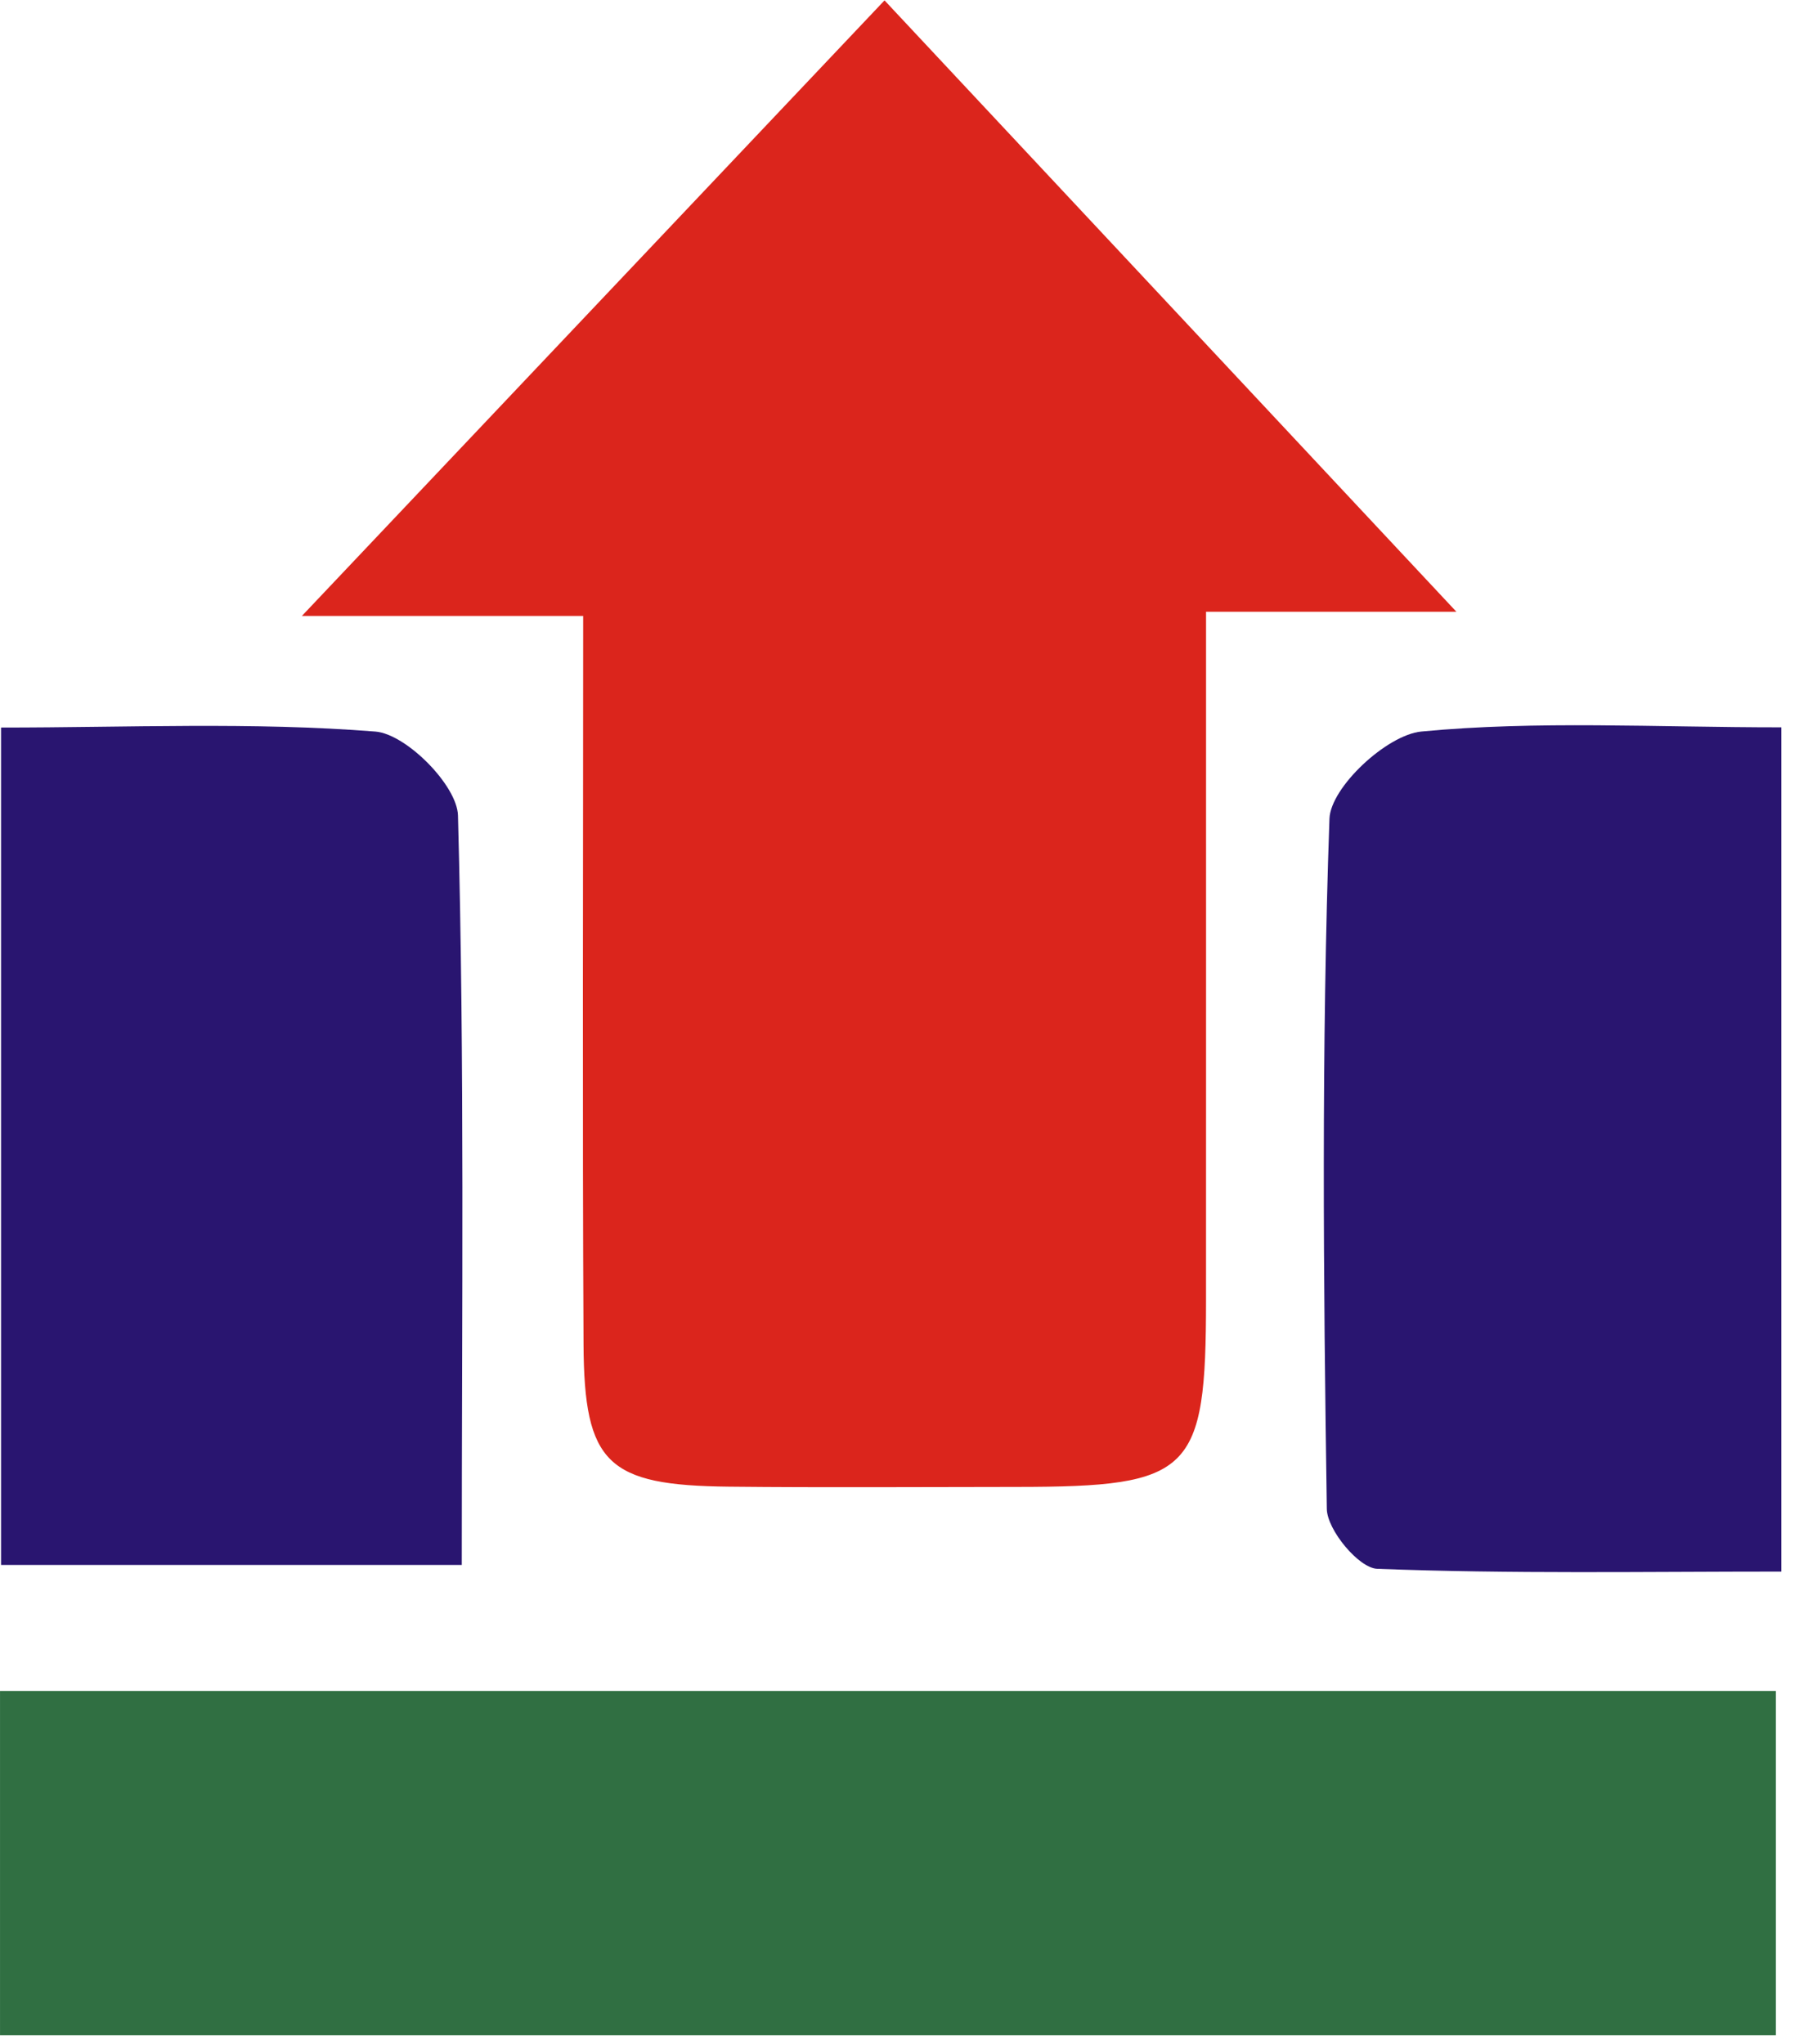
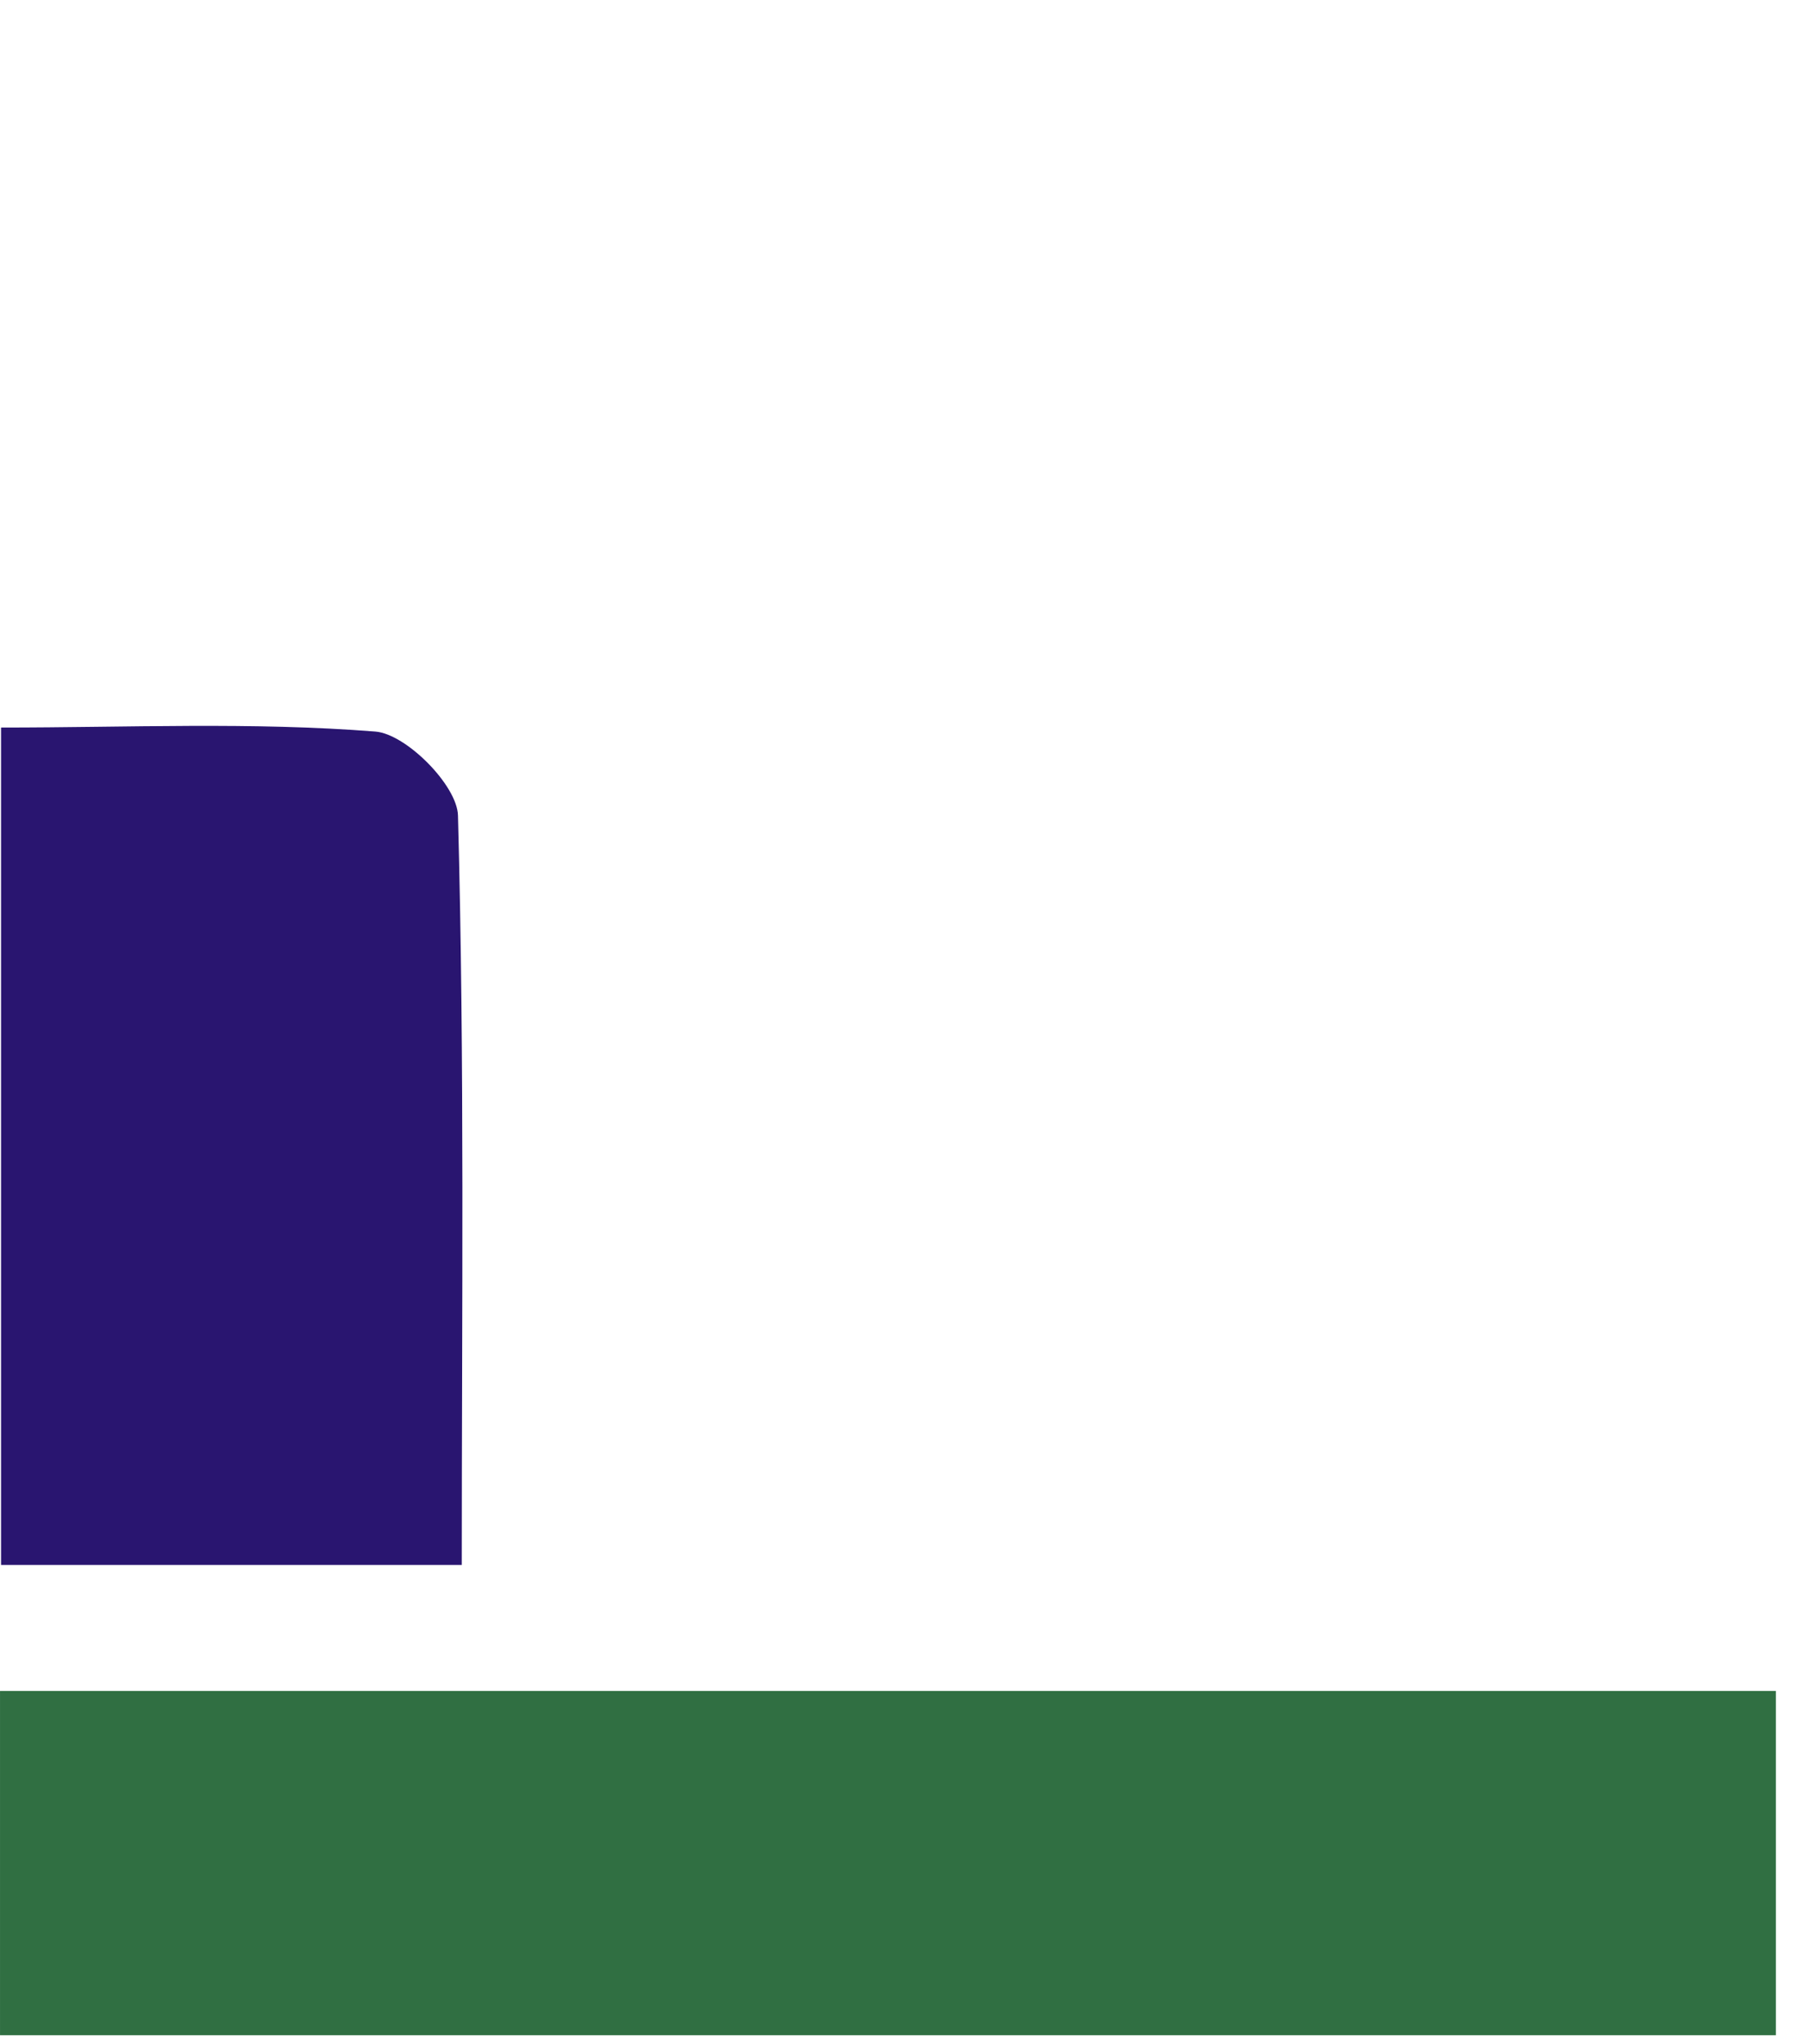
<svg xmlns="http://www.w3.org/2000/svg" width="100%" height="100%" viewBox="0 0 46 52" version="1.1" xml:space="preserve" style="fill-rule:evenodd;clip-rule:evenodd;stroke-linejoin:round;stroke-miterlimit:2;">
  <g transform="matrix(1,0,0,1,-193,-55.866)">
    <g transform="matrix(0.273,0,0,0.273,191.12,53.718)">
      <g transform="matrix(0.923,0,0,0.923,61.236,89.137)">
-         <path d="M0,-25.864L-28.401,-25.864C-8.951,-46.411 10.317,-66.766 30.428,-88.01C50.698,-66.343 69.894,-45.824 88.171,-26.285L62.892,-26.285C62.892,-2.342 62.898,20.434 62.89,43.209C62.883,60.653 61.456,62.057 43.822,62.069C34.118,62.074 24.412,62.146 14.709,62.044C2.438,61.916 0.099,59.732 0.036,47.669C-0.086,23.723 0,-0.223 0,-25.864" style="fill:rgb(219,37,28);fill-rule:nonzero;" />
-       </g>
+         </g>
    </g>
    <g transform="matrix(0.273,0,0,0.273,191.12,53.718)">
      <g transform="matrix(0.923,0,0,0.923,6.888,165.439)">
        <rect x="0" y="0" width="179.312" height="34.757" style="fill:rgb(48,111,66);" />
      </g>
    </g>
    <g transform="matrix(0.273,0,0,0.273,191.12,53.718)">
      <g transform="matrix(0.923,0,0,0.923,6.985,153.163)">
        <path d="M0,-83.963C12.855,-83.963 25.388,-84.541 37.796,-83.558C40.909,-83.312 46.053,-78.118 46.135,-75.087C46.813,-50.128 46.519,-25.143 46.519,0.578L0,0.578L0,-83.963Z" style="fill:rgb(41,21,112);fill-rule:nonzero;" />
      </g>
    </g>
    <g transform="matrix(0.273,0,0,0.273,191.12,53.718)">
      <g transform="matrix(0.923,0,0,0.923,172.9,153.901)">
-         <path d="M0,-84.784L0,0.45C-13.828,0.45 -27.335,0.691 -40.812,0.169C-42.659,0.098 -45.862,-3.746 -45.894,-5.881C-46.24,-29.106 -46.446,-52.353 -45.627,-75.556C-45.515,-78.736 -39.832,-84.029 -36.346,-84.361C-24.671,-85.475 -12.822,-84.784 0,-84.784" style="fill:rgb(41,21,112);fill-rule:nonzero;" />
-       </g>
+         </g>
    </g>
  </g>
</svg>